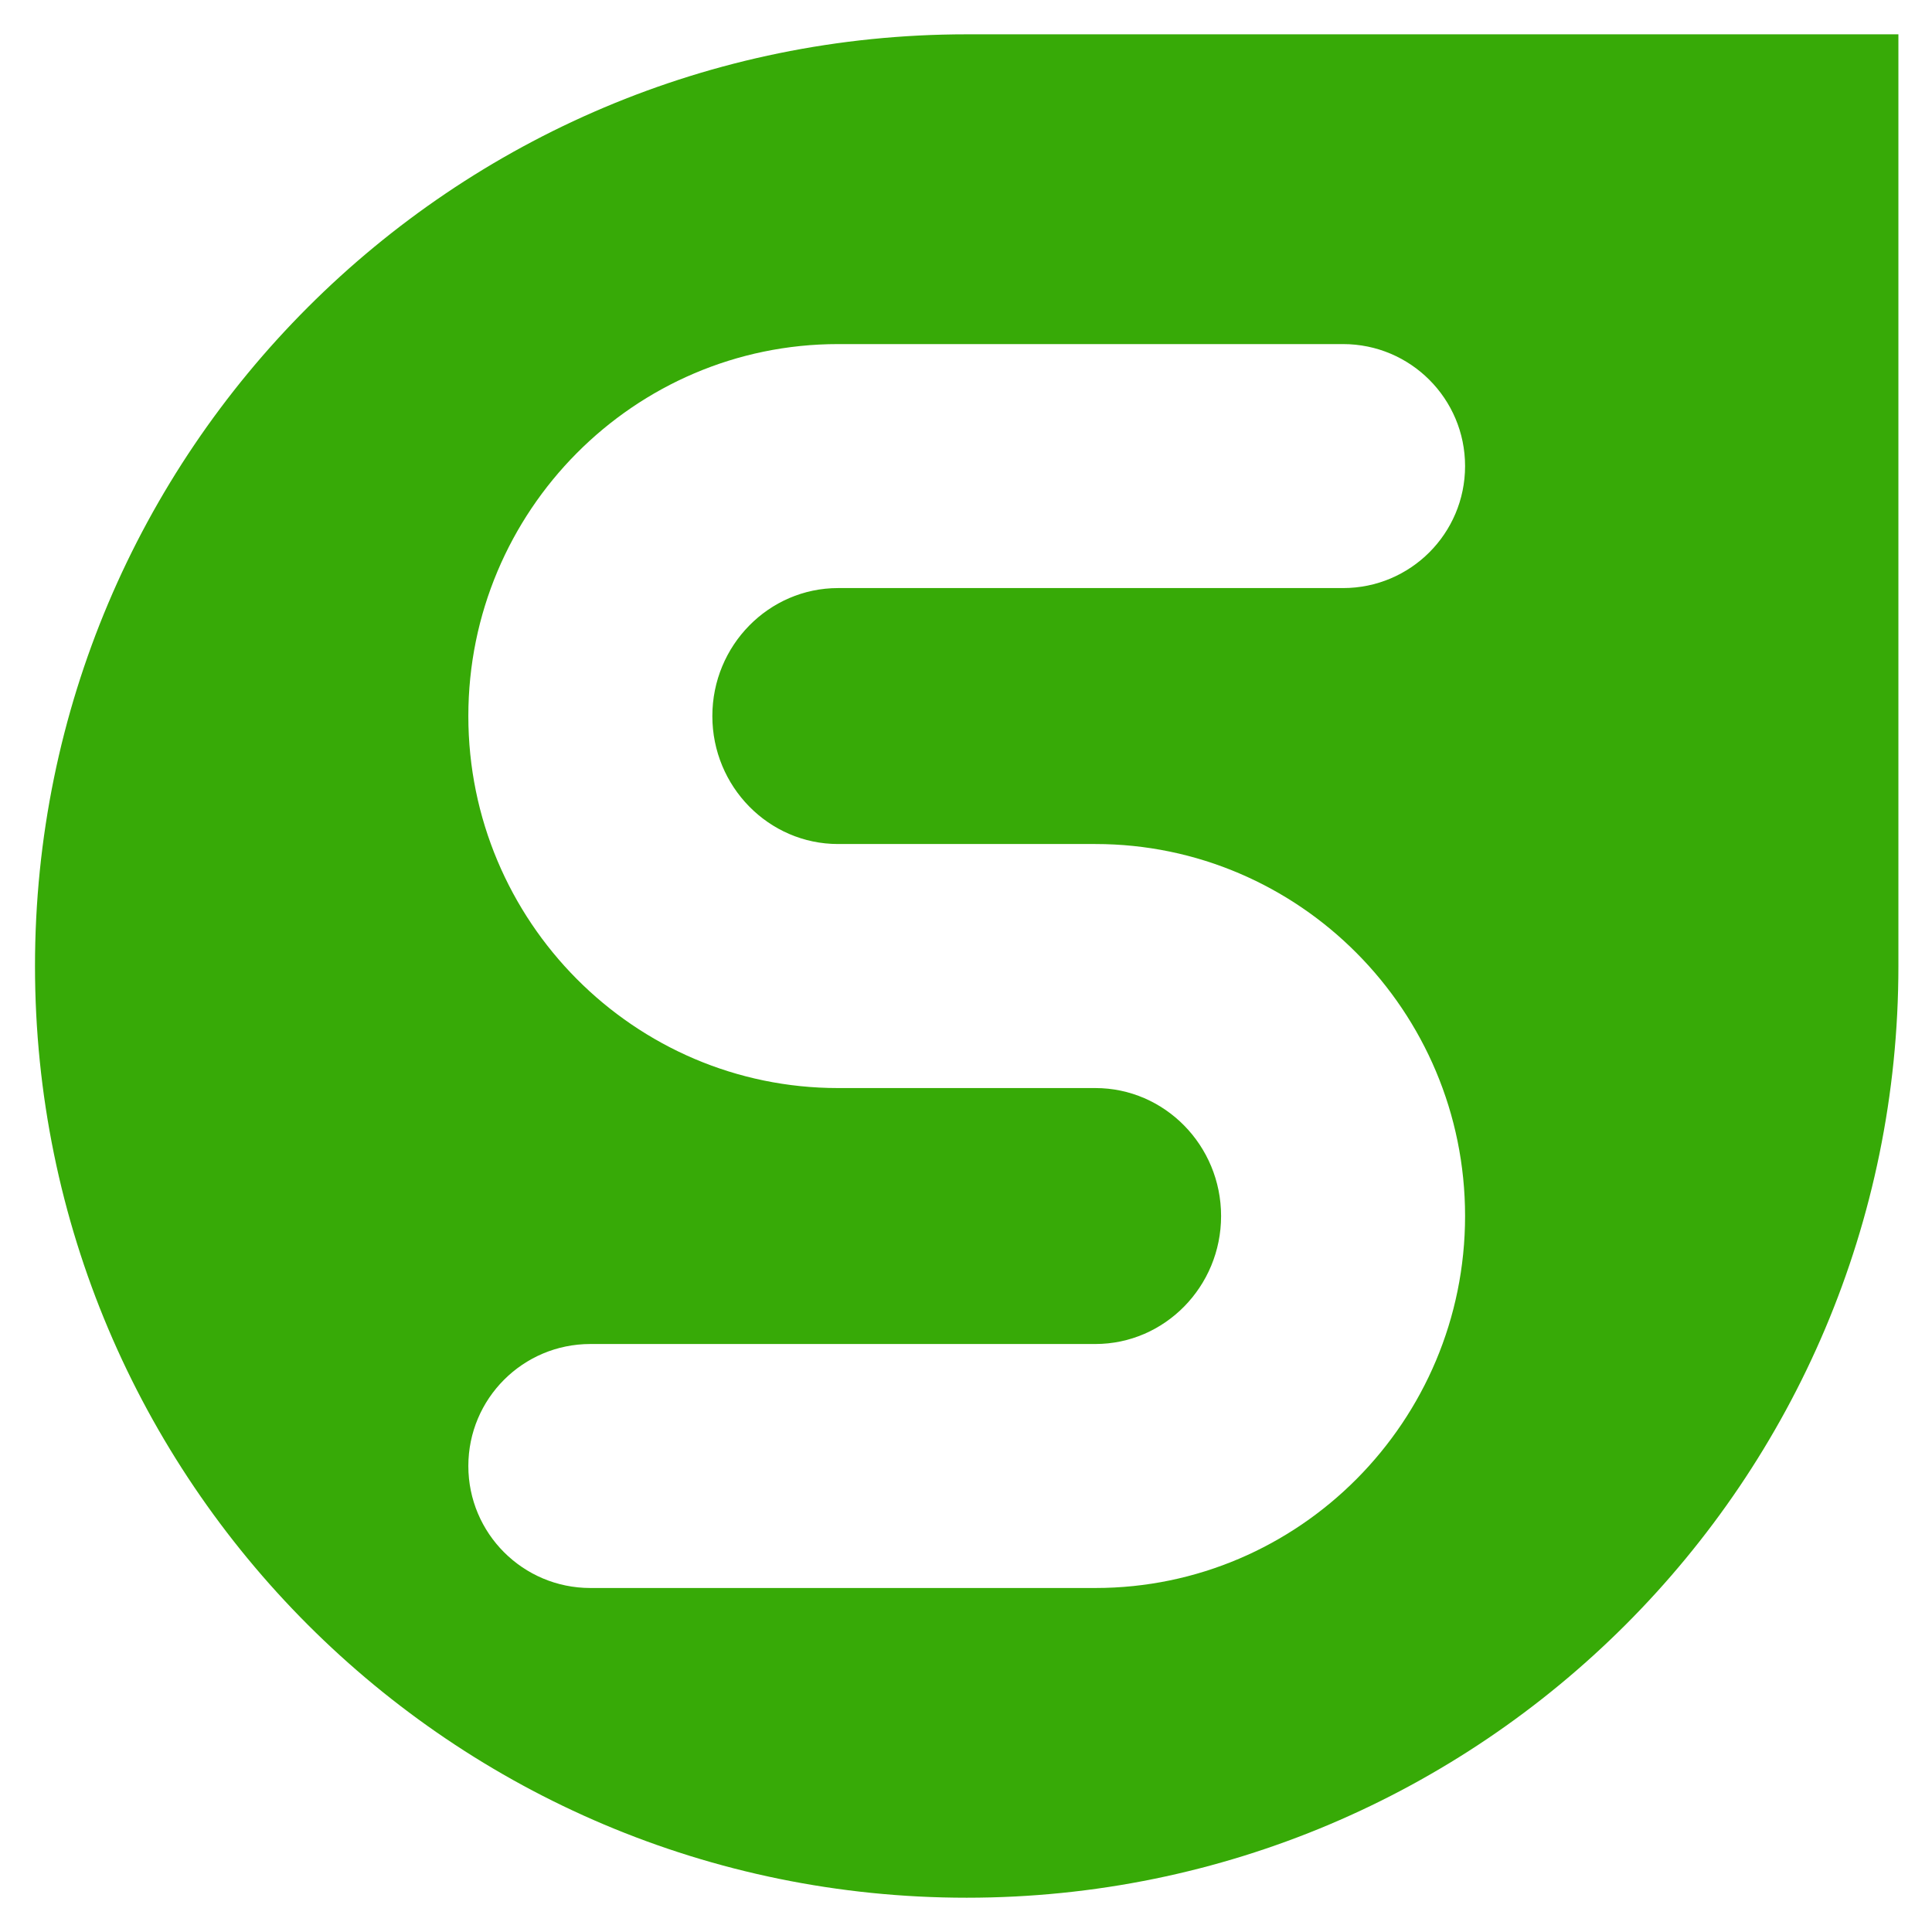
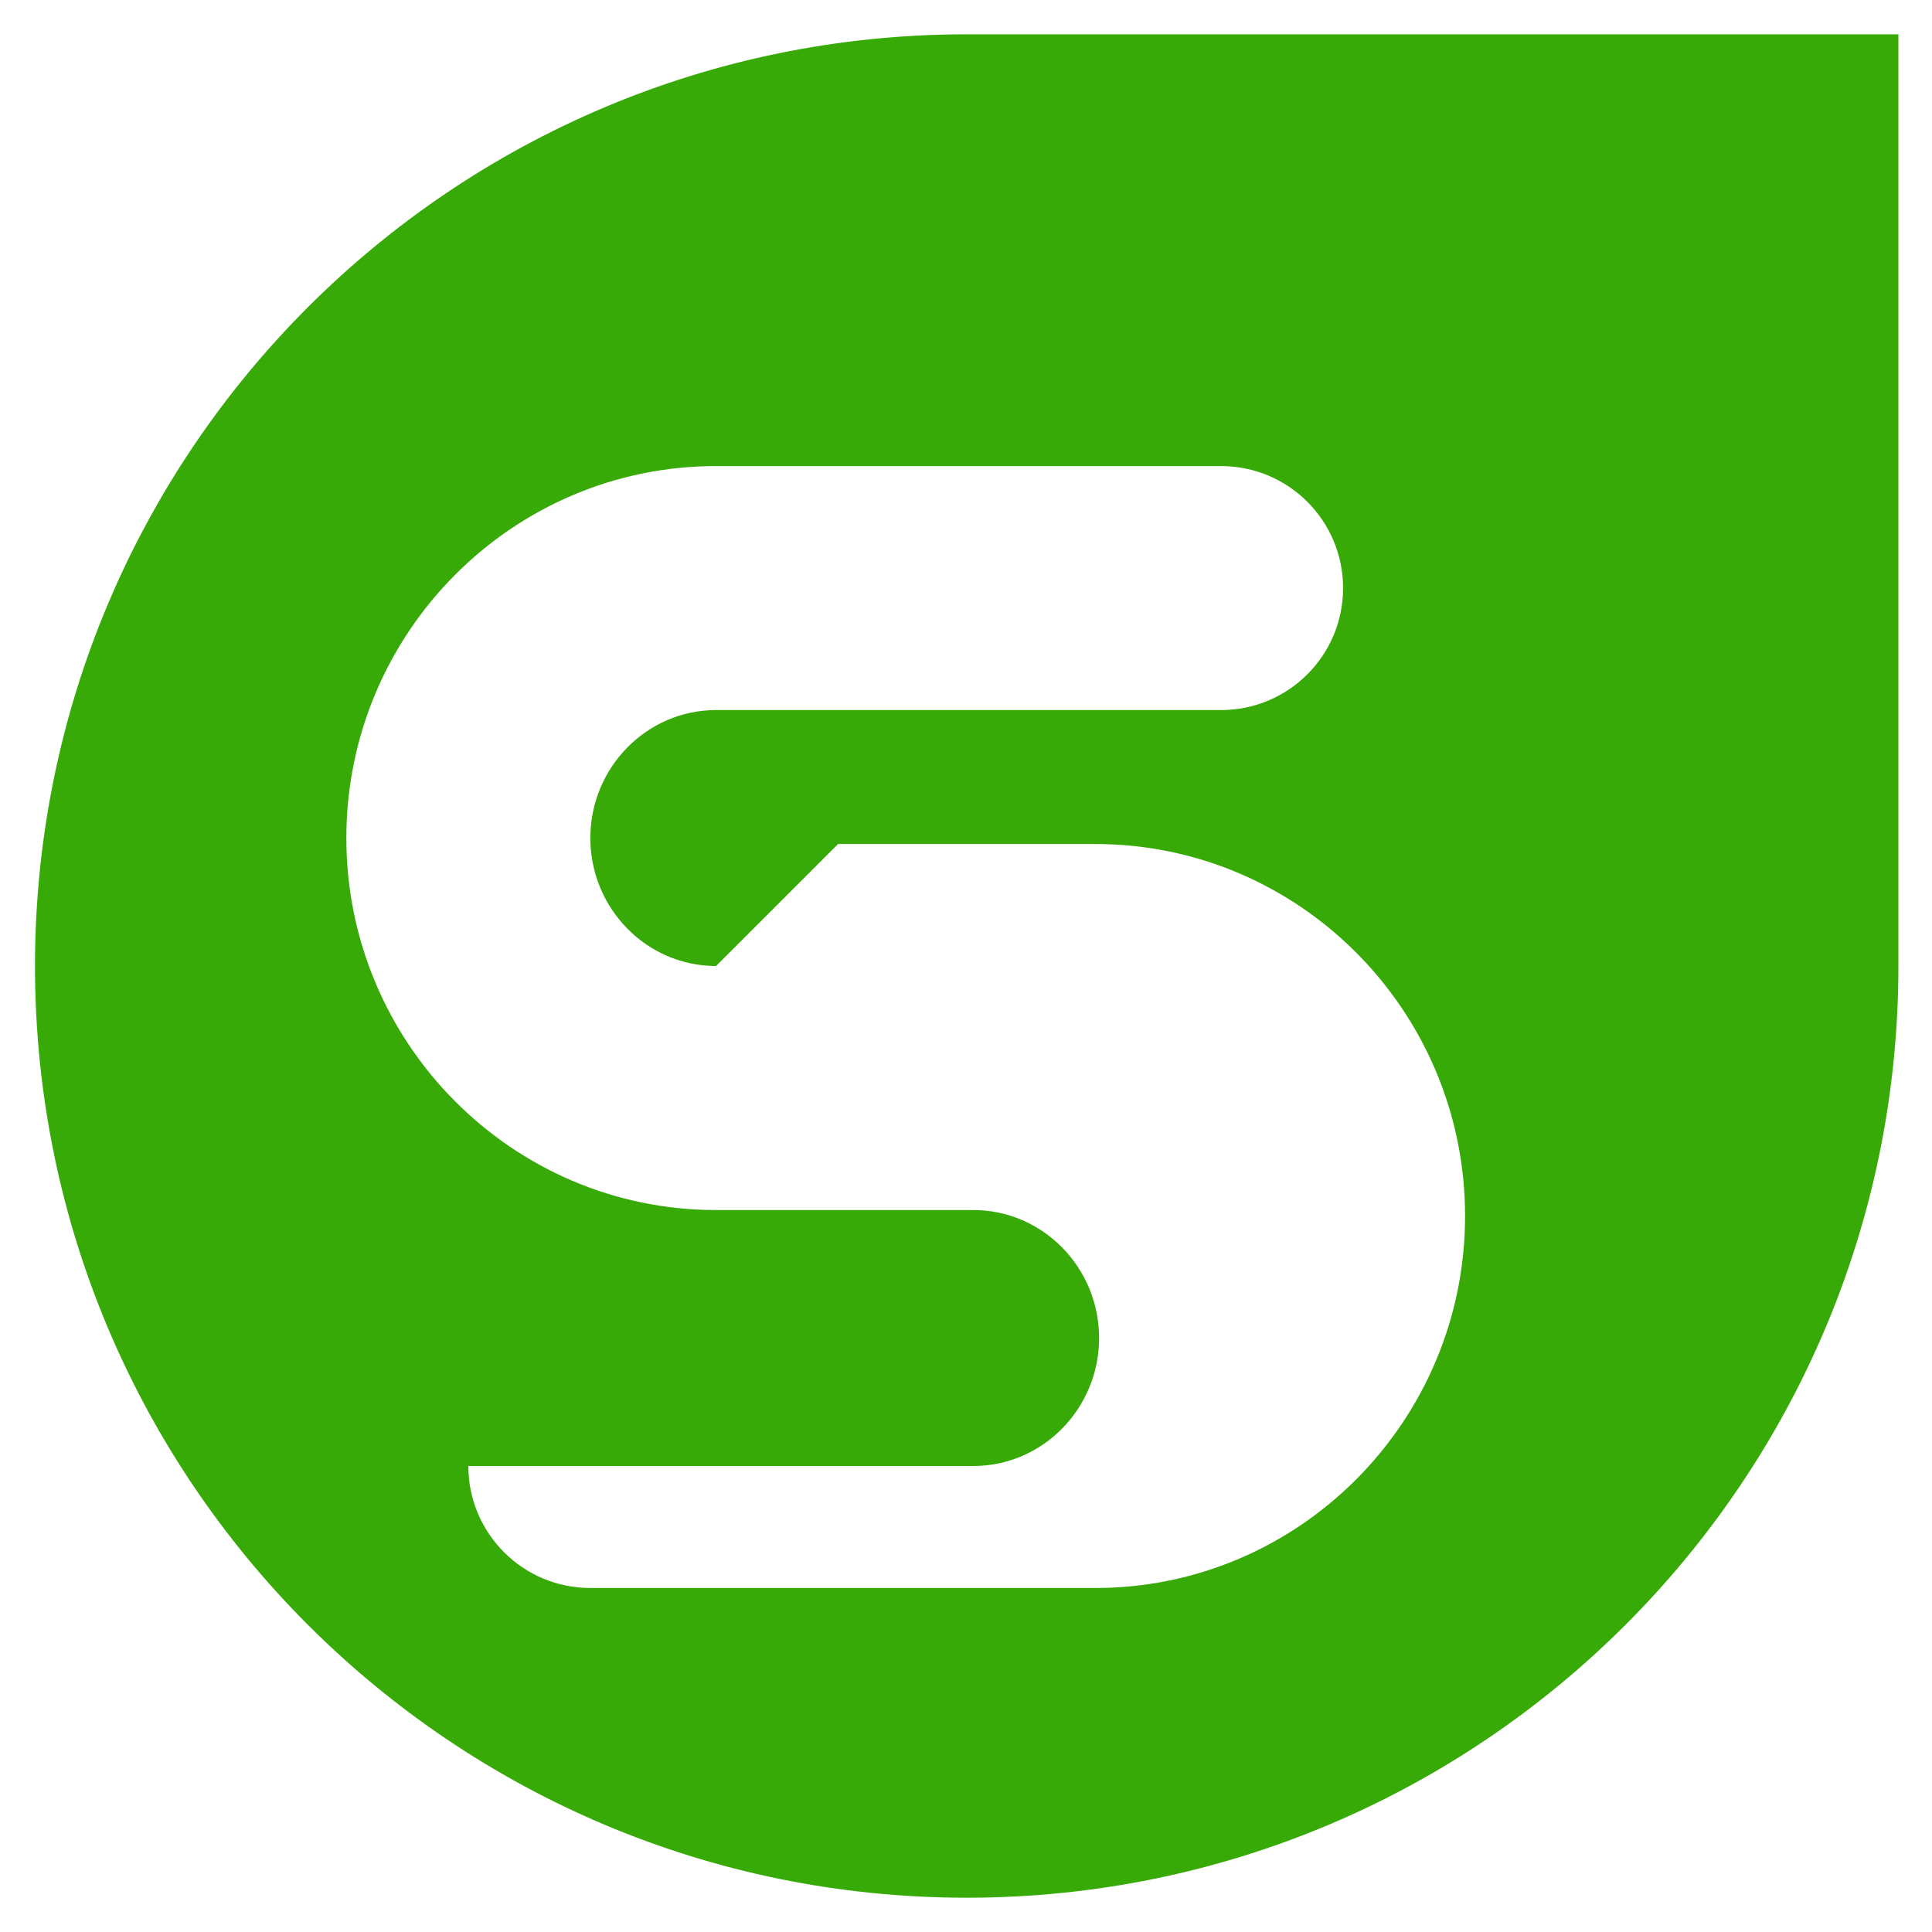
<svg xmlns="http://www.w3.org/2000/svg" id="Layer_1" data-name="Layer 1" version="1.1" viewBox="0 0 1024 1024">
  <defs>
    <style>
      .cls-1 {
        fill: #37aa07;
        stroke-width: 0px;
      }
    </style>
  </defs>
-   <path class="cls-1" d="M512.37,18.19C239.64,18.19,18.55,239.28,18.55,512.01h0c0,272.73,221.09,493.82,493.82,493.82h0c272.73,0,493.82-221.09,493.82-493.82V18.19h-493.82ZM444.19,447.35h136.37c108.05,0,195.96,88.45,195.96,197.16s-87.91,197.16-195.96,197.16h-267.67c-35.71,0-64.66-28.95-64.66-64.66s28.95-64.66,64.66-64.66h267.67c36.74,0,66.64-30.43,66.64-67.83s-29.89-67.83-66.64-67.83h-136.37c-108.05,0-195.96-88.44-195.96-197.16s87.91-197.16,195.96-197.16h267.67c35.71,0,64.66,28.95,64.66,64.66s-28.95,64.66-64.66,64.66h-267.67c-36.74,0-66.63,30.43-66.63,67.83s29.89,67.83,66.63,67.83Z" />
+   <path class="cls-1" d="M512.37,18.19C239.64,18.19,18.55,239.28,18.55,512.01h0c0,272.73,221.09,493.82,493.82,493.82h0c272.73,0,493.82-221.09,493.82-493.82V18.19h-493.82ZM444.19,447.35h136.37c108.05,0,195.96,88.45,195.96,197.16s-87.91,197.16-195.96,197.16h-267.67c-35.71,0-64.66-28.95-64.66-64.66h267.67c36.74,0,66.64-30.43,66.64-67.83s-29.89-67.83-66.64-67.83h-136.37c-108.05,0-195.96-88.44-195.96-197.16s87.91-197.16,195.96-197.16h267.67c35.71,0,64.66,28.95,64.66,64.66s-28.95,64.66-64.66,64.66h-267.67c-36.74,0-66.63,30.43-66.63,67.83s29.89,67.83,66.63,67.83Z" />
</svg>